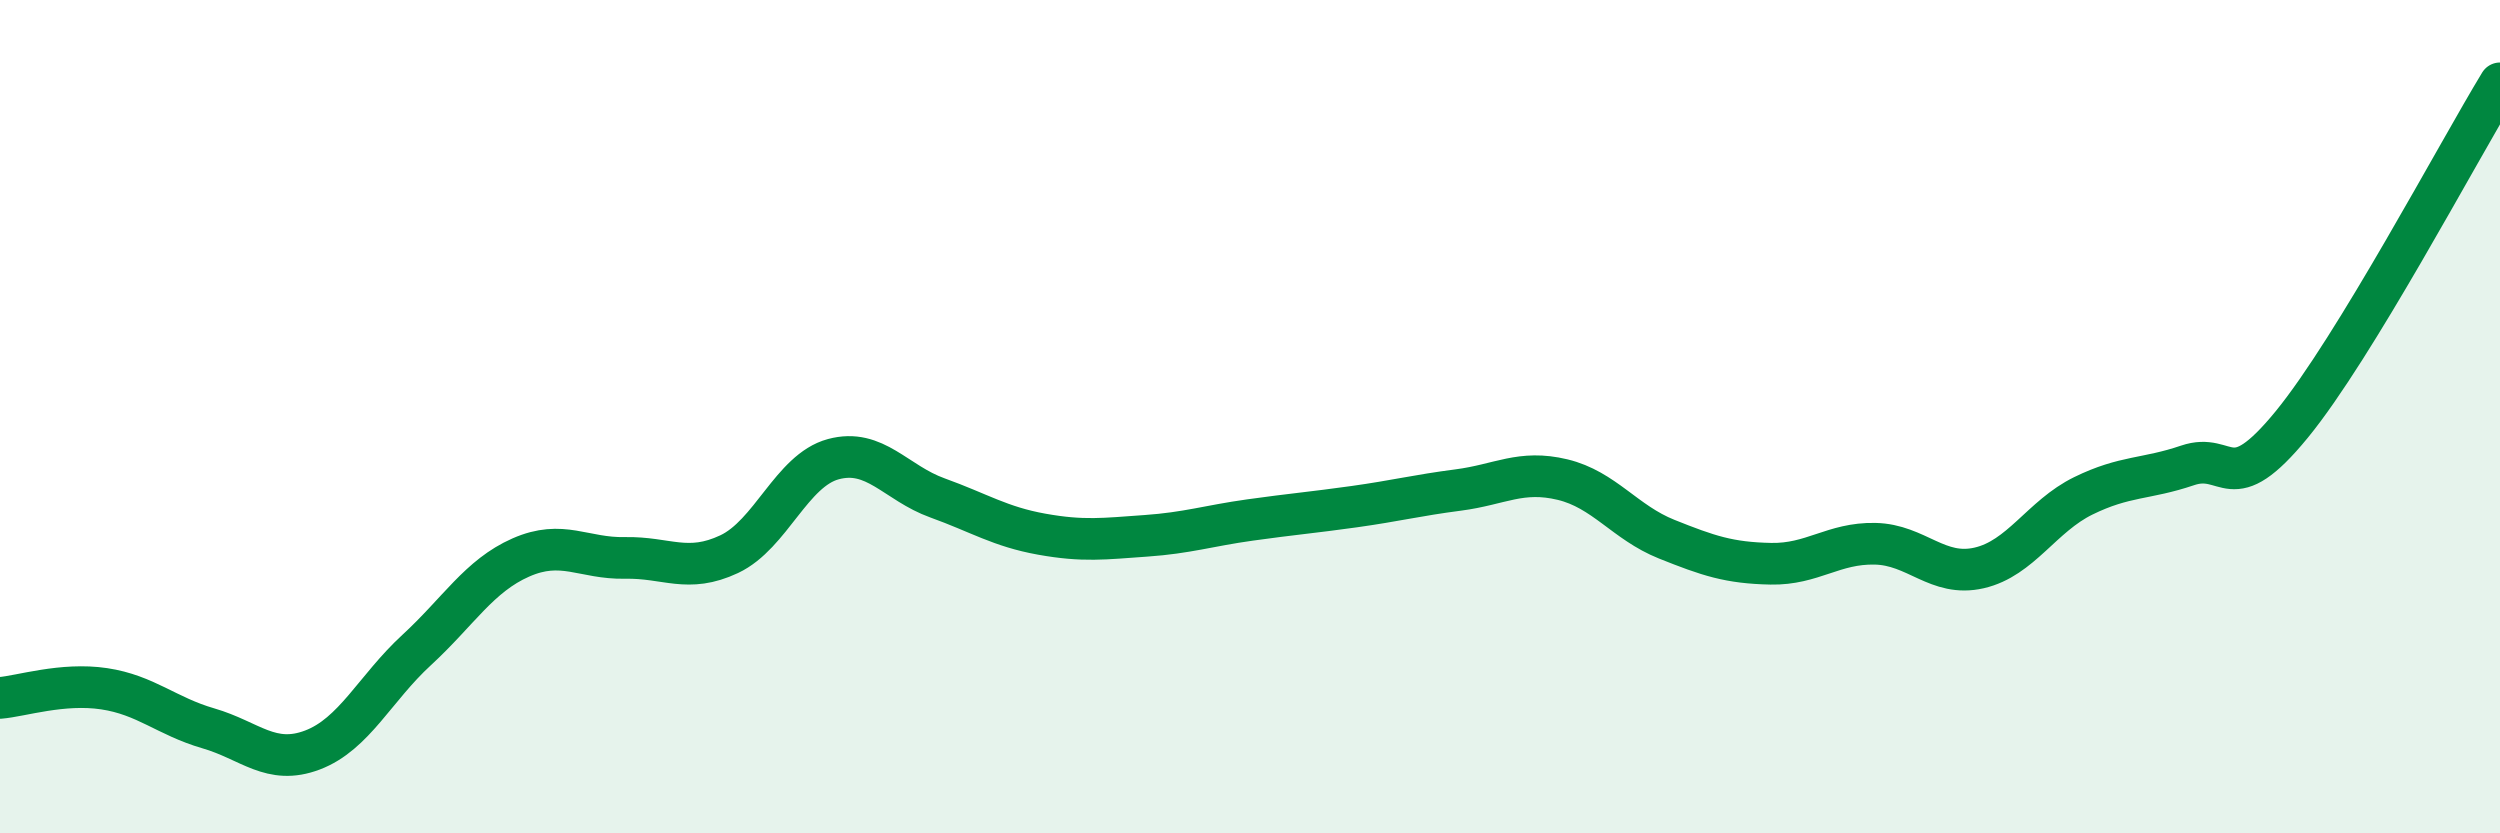
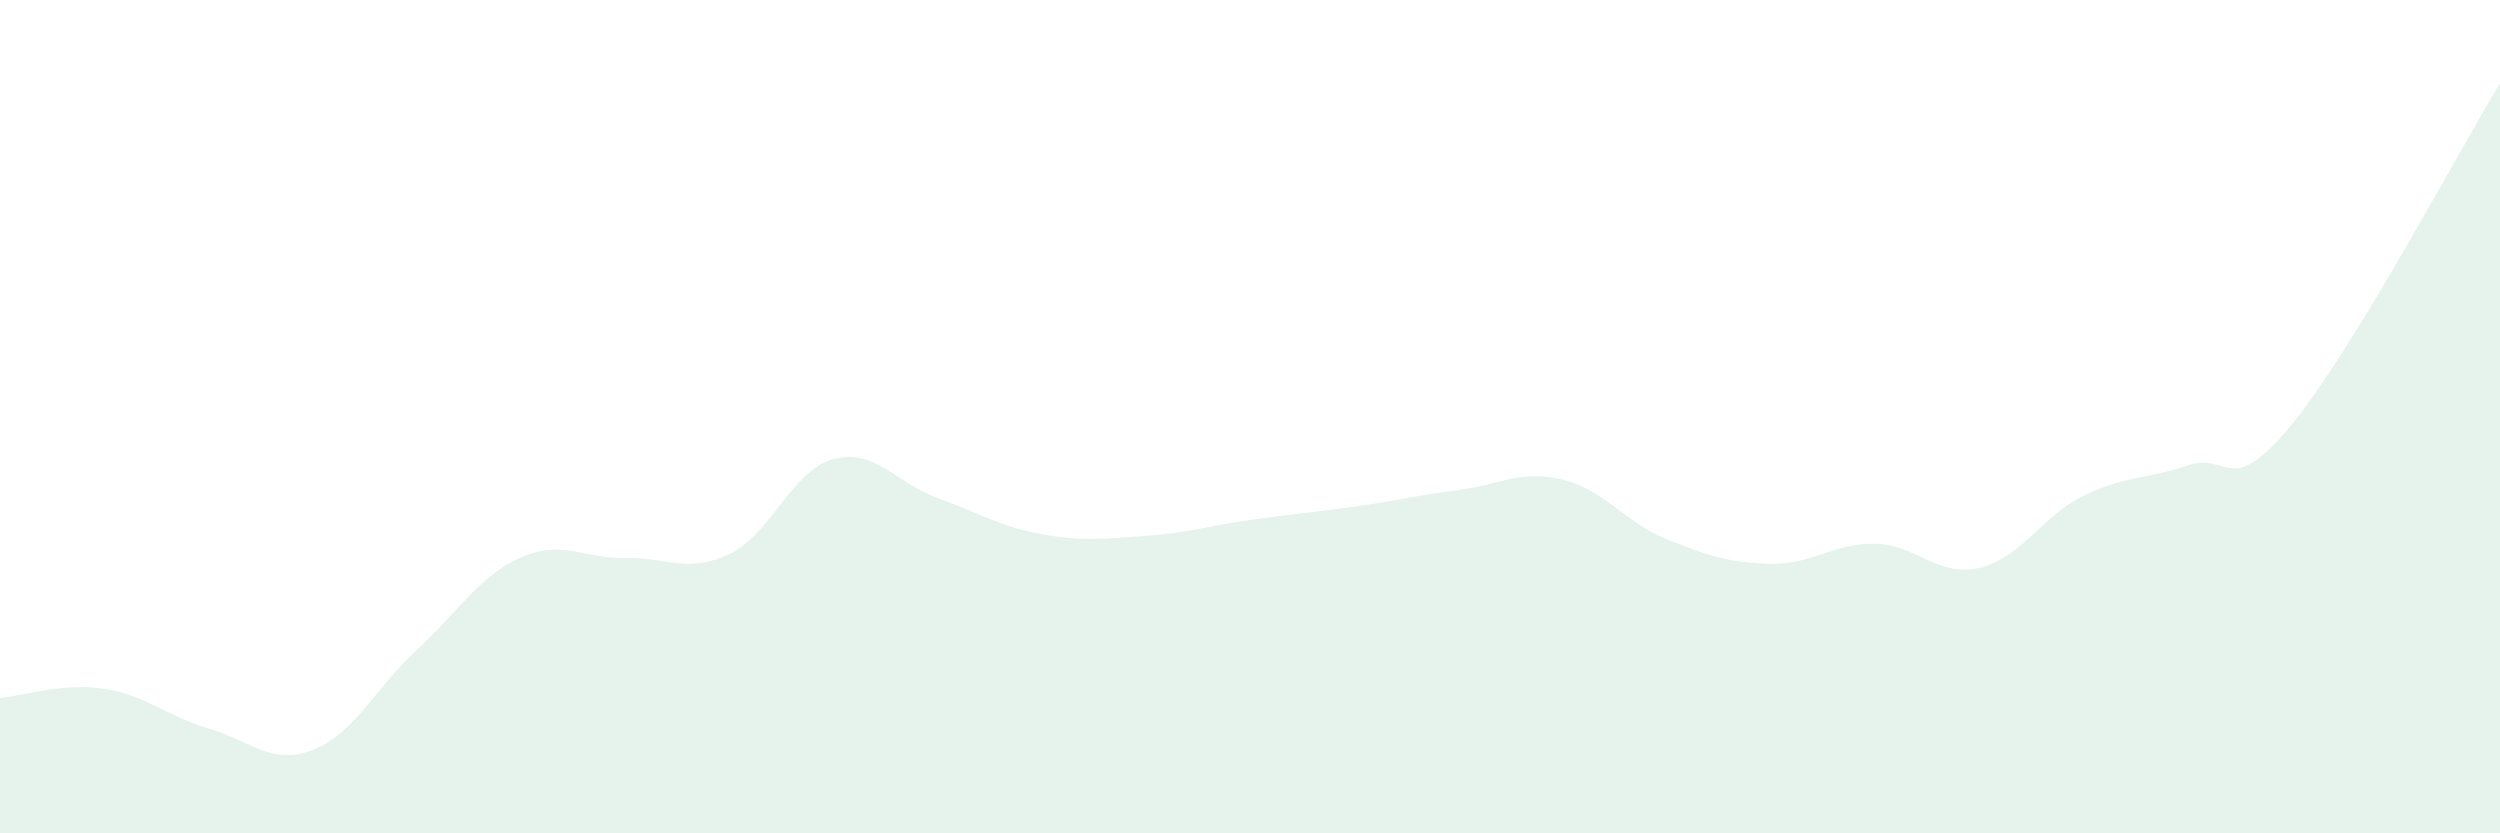
<svg xmlns="http://www.w3.org/2000/svg" width="60" height="20" viewBox="0 0 60 20">
  <path d="M 0,16.75 C 0.5,16.71 1.5,16.38 2.5,16.53 C 3.5,16.68 4,17.19 5,17.48 C 6,17.77 6.5,18.38 7.5,18 C 8.5,17.62 9,16.52 10,15.6 C 11,14.68 11.5,13.82 12.5,13.38 C 13.5,12.94 14,13.41 15,13.39 C 16,13.37 16.5,13.77 17.5,13.3 C 18.5,12.83 19,11.29 20,11.02 C 21,10.75 21.5,11.59 22.5,11.95 C 23.5,12.31 24,12.64 25,12.82 C 26,13 26.5,12.93 27.5,12.86 C 28.5,12.79 29,12.62 30,12.48 C 31,12.34 31.5,12.3 32.5,12.16 C 33.5,12.02 34,11.89 35,11.76 C 36,11.63 36.5,11.27 37.5,11.51 C 38.5,11.75 39,12.54 40,12.94 C 41,13.34 41.5,13.51 42.5,13.53 C 43.5,13.55 44,13.03 45,13.05 C 46,13.07 46.5,13.86 47.5,13.63 C 48.5,13.4 49,12.39 50,11.9 C 51,11.41 51.5,11.51 52.5,11.17 C 53.5,10.83 53.5,12.02 55,10.19 C 56.5,8.36 59,3.64 60,2L60 20L0 20Z" fill="#008740" opacity="0.1" stroke-linecap="round" stroke-linejoin="round" />
-   <path d="M 0,16.75 C 0.5,16.71 1.5,16.38 2.5,16.53 C 3.5,16.68 4,17.19 5,17.48 C 6,17.77 6.5,18.38 7.5,18 C 8.5,17.62 9,16.52 10,15.6 C 11,14.68 11.5,13.82 12.5,13.38 C 13.5,12.94 14,13.41 15,13.39 C 16,13.37 16.5,13.77 17.5,13.3 C 18.5,12.83 19,11.29 20,11.02 C 21,10.75 21.5,11.59 22.5,11.95 C 23.5,12.31 24,12.64 25,12.82 C 26,13 26.5,12.93 27.5,12.86 C 28.5,12.79 29,12.62 30,12.48 C 31,12.34 31.5,12.3 32.5,12.16 C 33.5,12.02 34,11.89 35,11.76 C 36,11.63 36.5,11.27 37.5,11.51 C 38.5,11.75 39,12.54 40,12.94 C 41,13.34 41.5,13.51 42.5,13.53 C 43.5,13.55 44,13.03 45,13.05 C 46,13.07 46.5,13.86 47.5,13.63 C 48.5,13.4 49,12.39 50,11.9 C 51,11.41 51.5,11.51 52.5,11.17 C 53.5,10.83 53.5,12.02 55,10.19 C 56.5,8.36 59,3.64 60,2" stroke="#008740" stroke-width="1" fill="none" stroke-linecap="round" stroke-linejoin="round" />
</svg>